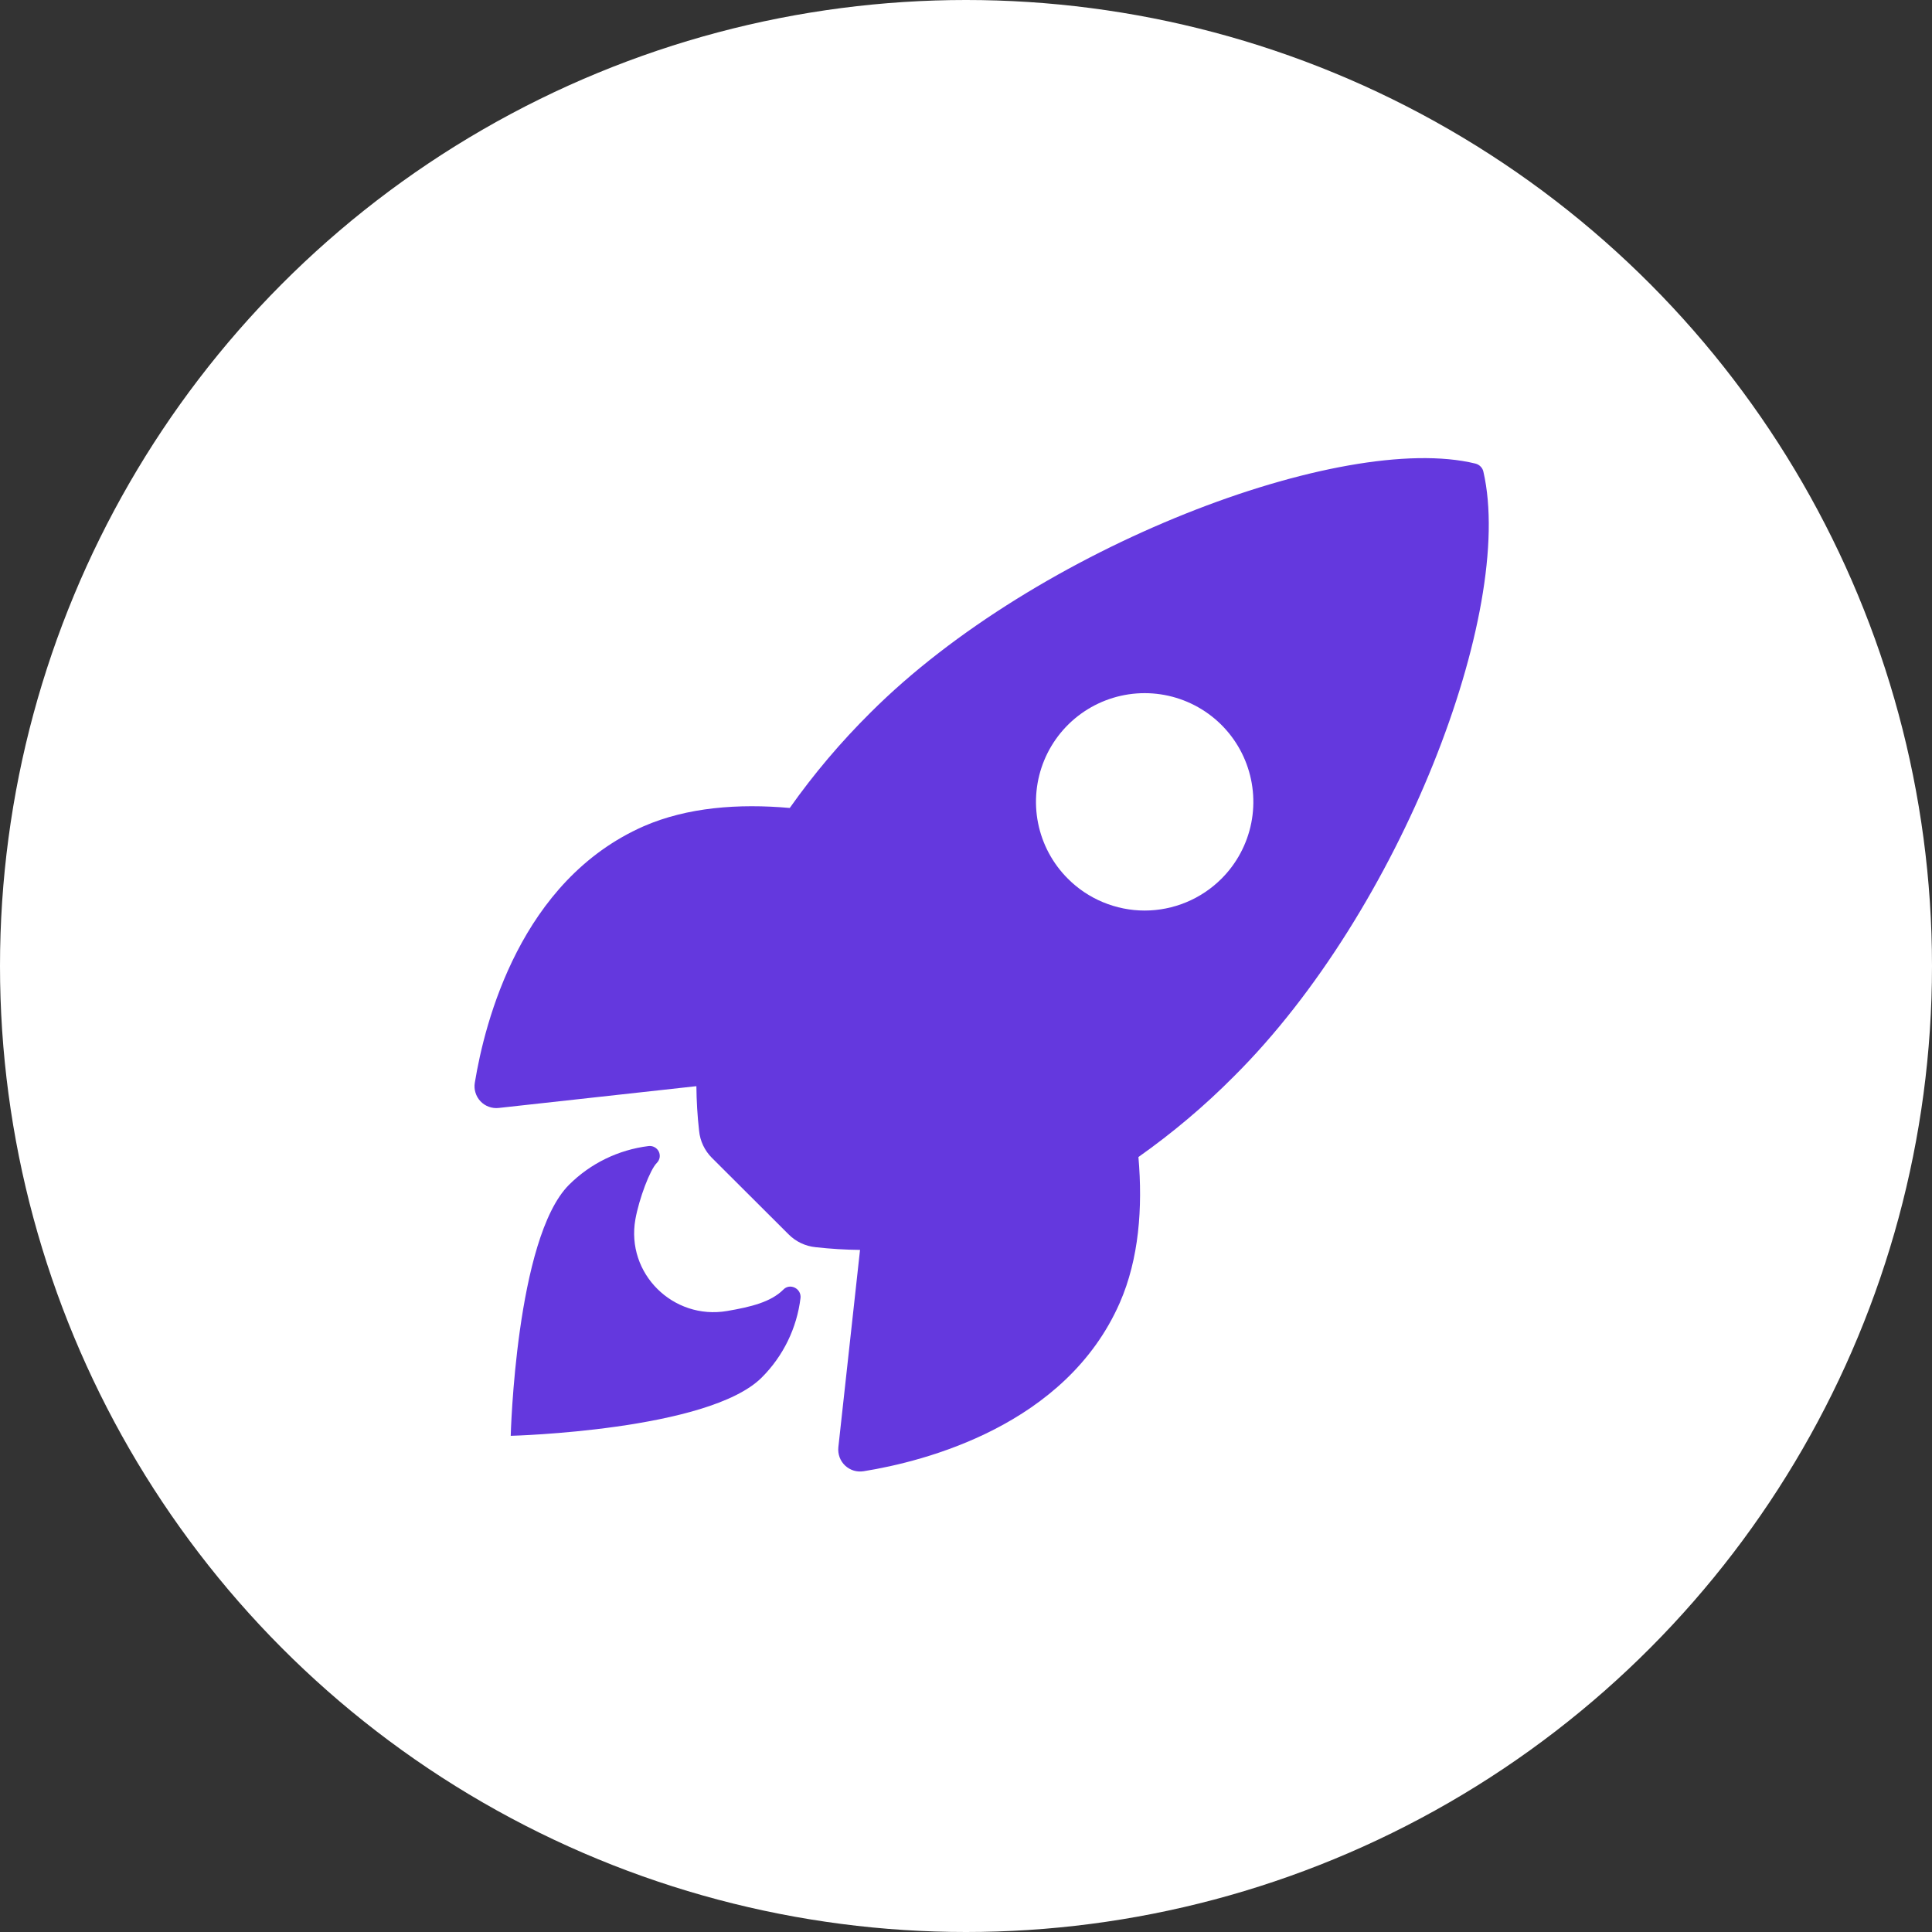
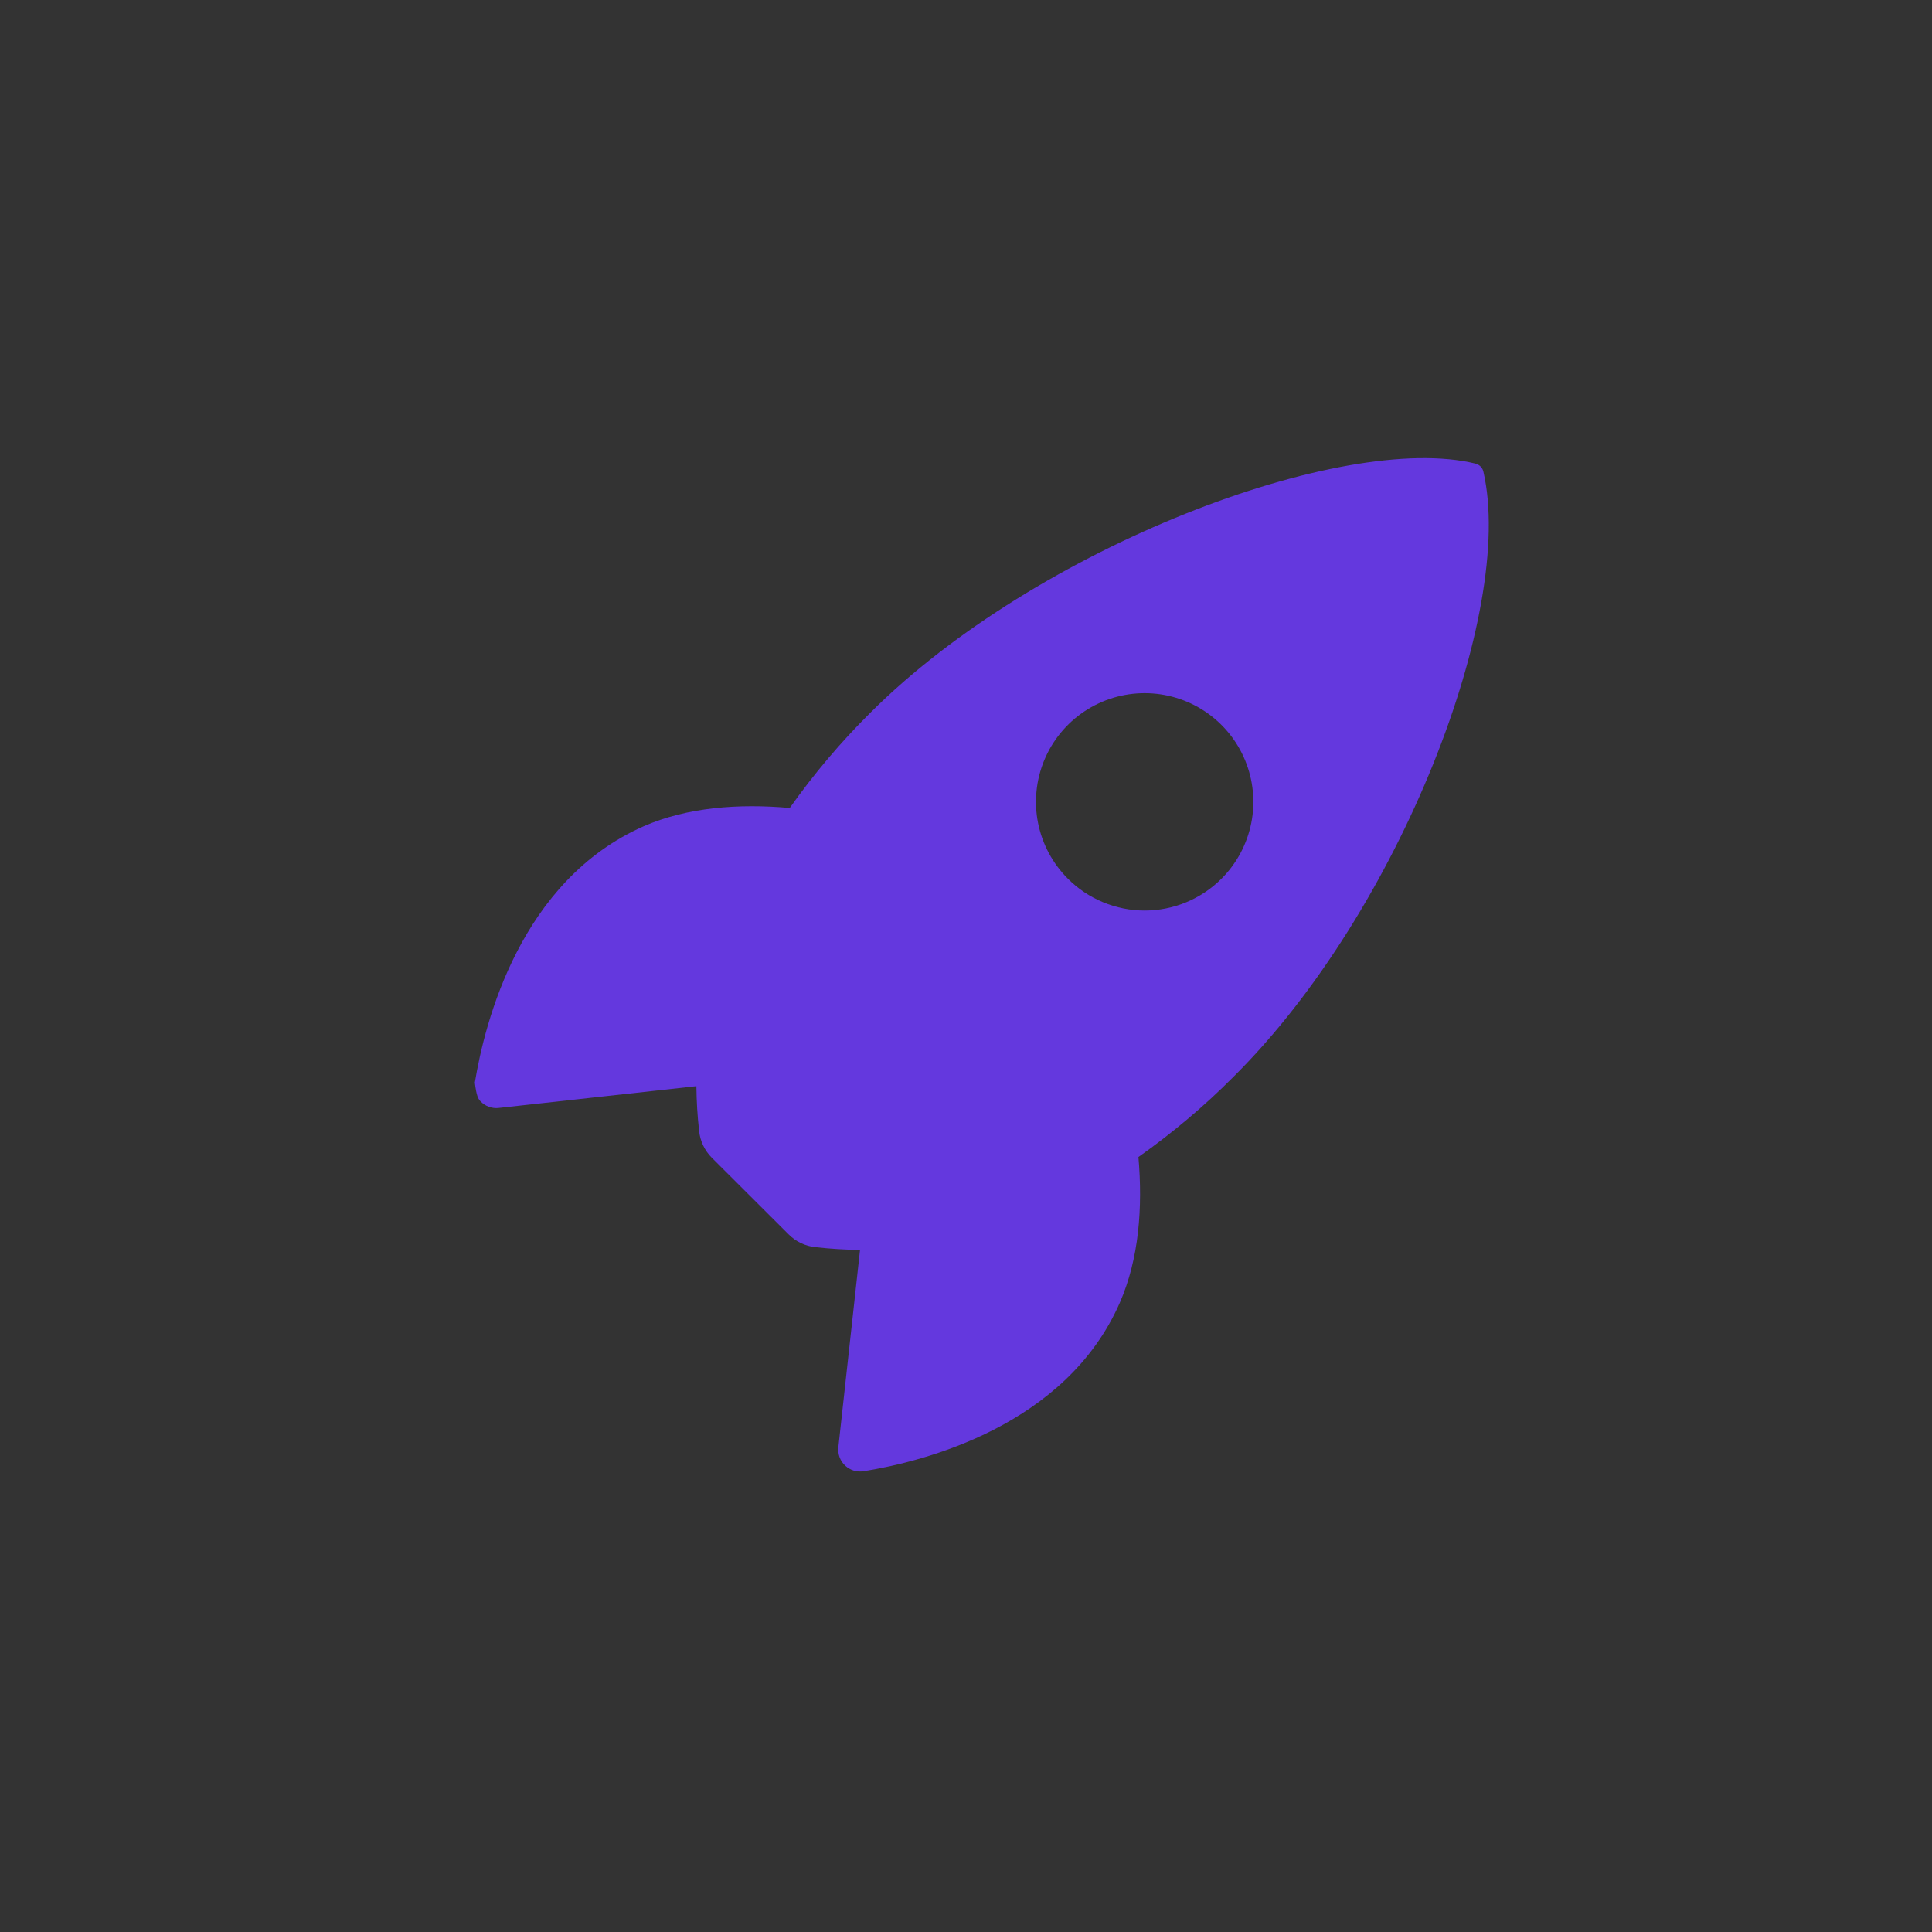
<svg xmlns="http://www.w3.org/2000/svg" width="40" height="40" viewBox="0 0 40 40" fill="none">
  <rect x="0" y="0" width="40" height="40" fill="#333333" stroke="none" />
-   <circle cx="20" cy="20" r="20" fill="white" />
-   <path d="M30.713 9.77C30.705 9.729 30.685 9.69 30.655 9.66C30.626 9.63 30.588 9.608 30.547 9.598C27.802 8.927 21.458 11.319 18.021 14.755C17.408 15.363 16.849 16.023 16.351 16.728C15.291 16.634 14.231 16.713 13.328 17.106C10.779 18.228 10.037 21.155 9.831 22.414C9.819 22.483 9.823 22.554 9.844 22.621C9.864 22.688 9.899 22.749 9.947 22.8C9.995 22.851 10.054 22.89 10.12 22.914C10.185 22.938 10.256 22.947 10.325 22.939L14.418 22.488C14.421 22.796 14.439 23.105 14.474 23.411C14.494 23.624 14.589 23.823 14.741 23.974L16.326 25.555C16.476 25.707 16.675 25.801 16.888 25.822C17.193 25.856 17.5 25.875 17.806 25.878L17.357 29.965C17.35 30.035 17.359 30.105 17.383 30.171C17.407 30.236 17.446 30.295 17.497 30.343C17.548 30.391 17.609 30.426 17.676 30.447C17.743 30.467 17.813 30.471 17.882 30.46C19.139 30.258 22.071 29.516 23.186 26.968C23.58 26.064 23.661 25.01 23.57 23.955C24.276 23.456 24.939 22.898 25.548 22.284C28.996 18.854 31.374 12.652 30.713 9.77ZM22.109 18.192C21.794 17.878 21.579 17.477 21.492 17.04C21.405 16.604 21.45 16.151 21.62 15.74C21.79 15.329 22.079 14.977 22.449 14.73C22.819 14.483 23.254 14.351 23.699 14.351C24.144 14.351 24.579 14.483 24.949 14.73C25.319 14.977 25.608 15.329 25.778 15.74C25.948 16.151 25.993 16.604 25.906 17.04C25.819 17.477 25.604 17.878 25.29 18.192C25.081 18.401 24.833 18.567 24.56 18.68C24.287 18.793 23.994 18.852 23.699 18.852C23.404 18.852 23.111 18.793 22.838 18.68C22.565 18.567 22.317 18.401 22.109 18.192Z" fill="#6438DE" />
-   <path d="M16.218 26.7C15.961 26.957 15.549 27.058 15.053 27.143C13.939 27.333 12.955 26.37 13.155 25.244C13.232 24.817 13.457 24.218 13.598 24.078C13.629 24.047 13.649 24.009 13.657 23.966C13.664 23.924 13.658 23.88 13.639 23.841C13.62 23.803 13.589 23.771 13.551 23.751C13.513 23.73 13.47 23.723 13.427 23.728C12.804 23.805 12.224 24.087 11.78 24.531C10.678 25.634 10.574 29.727 10.574 29.727C10.574 29.727 14.669 29.622 15.771 28.52C16.216 28.076 16.499 27.495 16.574 26.871C16.592 26.675 16.353 26.559 16.218 26.7V26.7Z" fill="#6438DE" />
+   <path d="M30.713 9.77C30.705 9.729 30.685 9.69 30.655 9.66C30.626 9.63 30.588 9.608 30.547 9.598C27.802 8.927 21.458 11.319 18.021 14.755C17.408 15.363 16.849 16.023 16.351 16.728C15.291 16.634 14.231 16.713 13.328 17.106C10.779 18.228 10.037 21.155 9.831 22.414C9.864 22.688 9.899 22.749 9.947 22.8C9.995 22.851 10.054 22.89 10.12 22.914C10.185 22.938 10.256 22.947 10.325 22.939L14.418 22.488C14.421 22.796 14.439 23.105 14.474 23.411C14.494 23.624 14.589 23.823 14.741 23.974L16.326 25.555C16.476 25.707 16.675 25.801 16.888 25.822C17.193 25.856 17.5 25.875 17.806 25.878L17.357 29.965C17.35 30.035 17.359 30.105 17.383 30.171C17.407 30.236 17.446 30.295 17.497 30.343C17.548 30.391 17.609 30.426 17.676 30.447C17.743 30.467 17.813 30.471 17.882 30.46C19.139 30.258 22.071 29.516 23.186 26.968C23.58 26.064 23.661 25.01 23.57 23.955C24.276 23.456 24.939 22.898 25.548 22.284C28.996 18.854 31.374 12.652 30.713 9.77ZM22.109 18.192C21.794 17.878 21.579 17.477 21.492 17.04C21.405 16.604 21.45 16.151 21.62 15.74C21.79 15.329 22.079 14.977 22.449 14.73C22.819 14.483 23.254 14.351 23.699 14.351C24.144 14.351 24.579 14.483 24.949 14.73C25.319 14.977 25.608 15.329 25.778 15.74C25.948 16.151 25.993 16.604 25.906 17.04C25.819 17.477 25.604 17.878 25.29 18.192C25.081 18.401 24.833 18.567 24.56 18.68C24.287 18.793 23.994 18.852 23.699 18.852C23.404 18.852 23.111 18.793 22.838 18.68C22.565 18.567 22.317 18.401 22.109 18.192Z" fill="#6438DE" />
</svg>